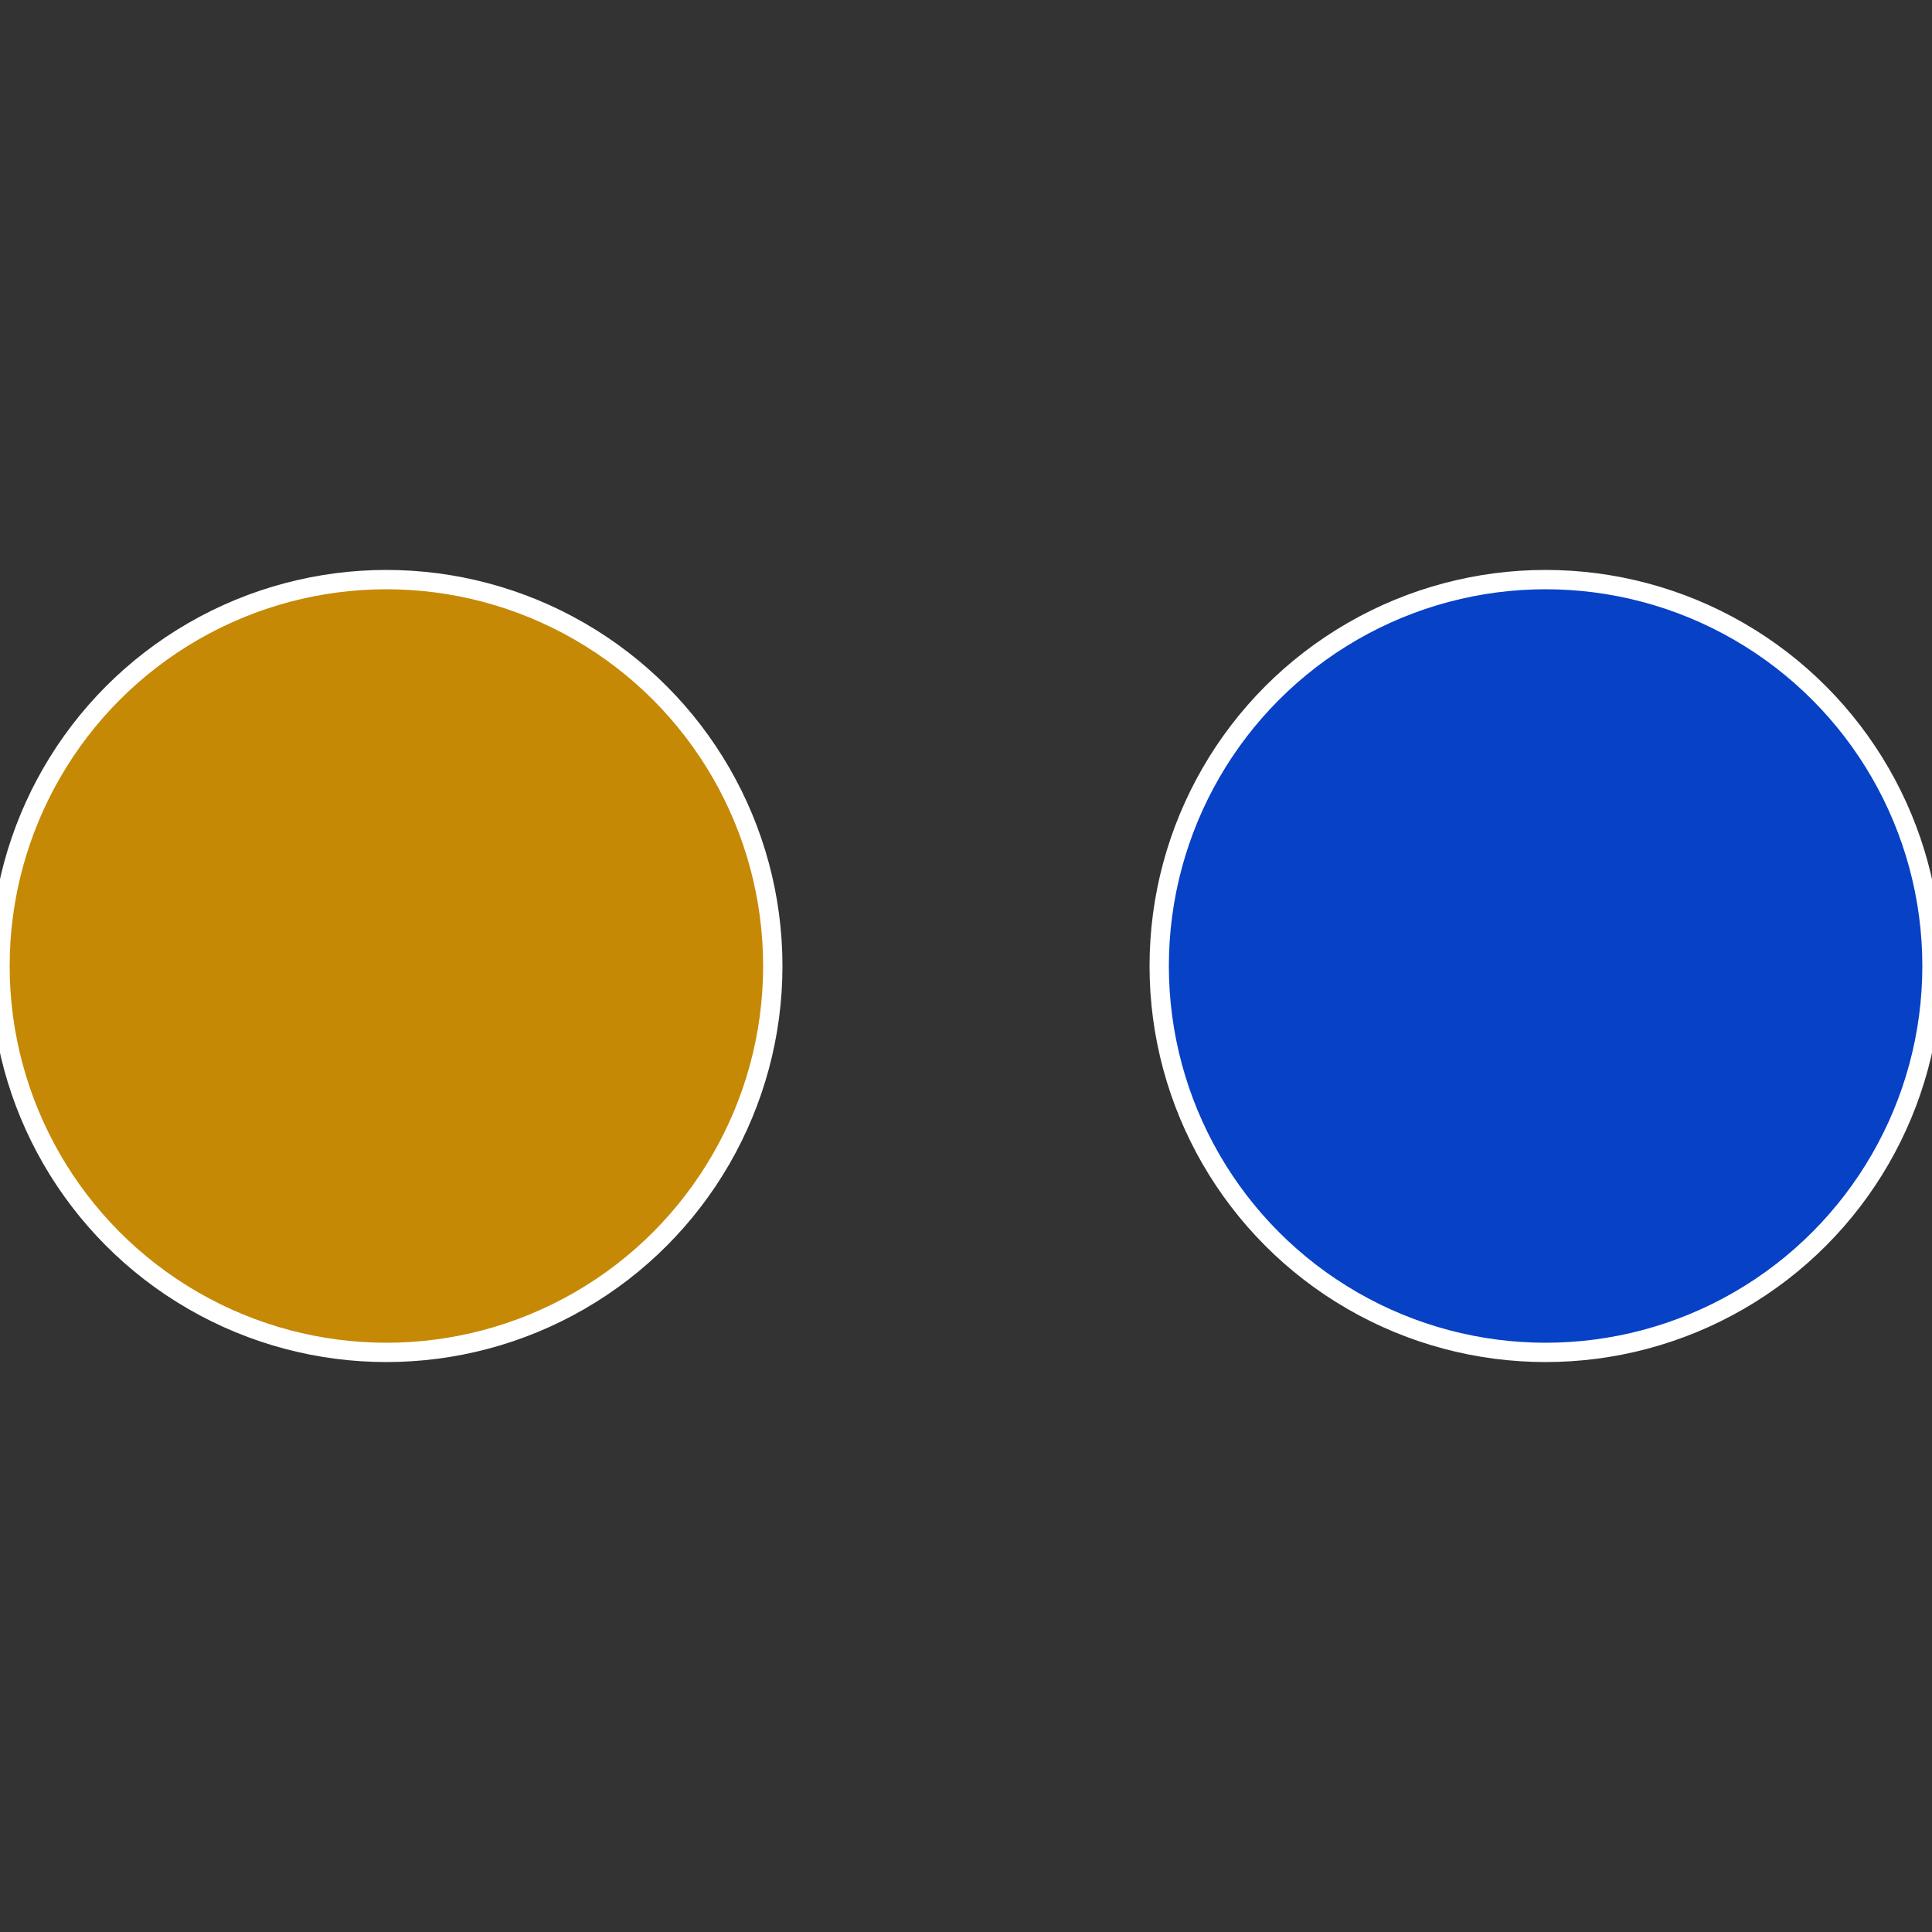
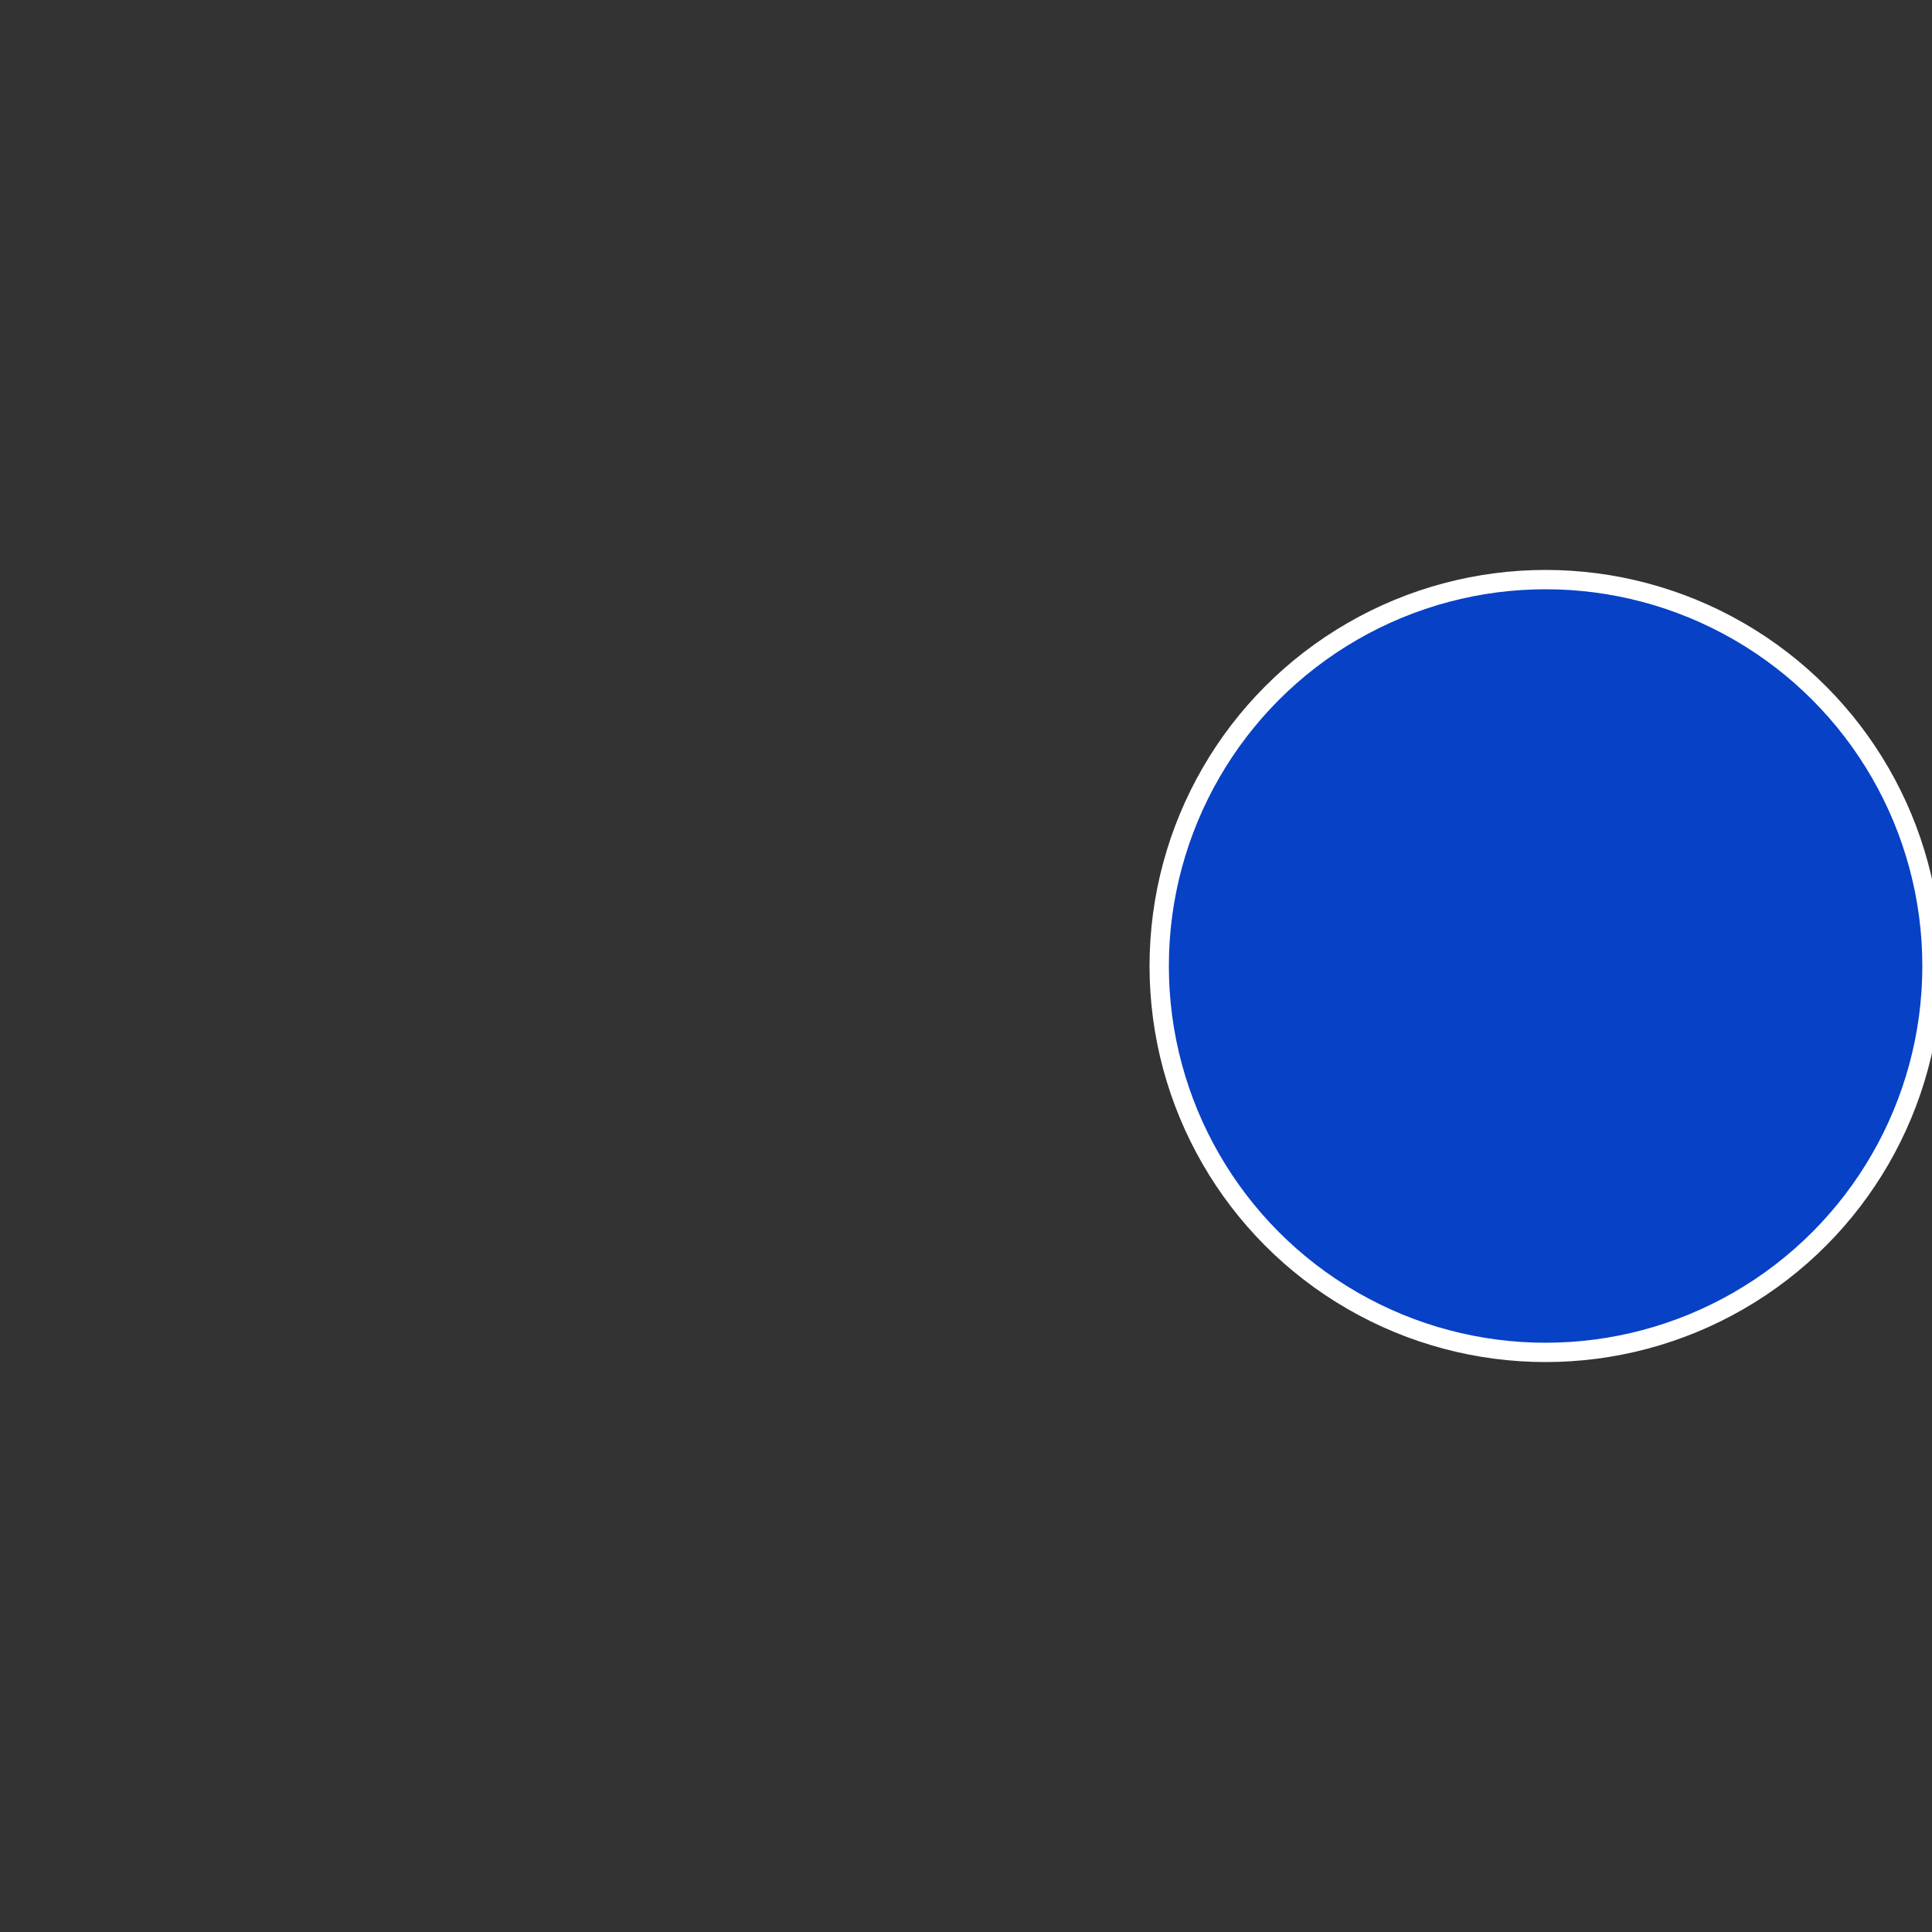
<svg xmlns="http://www.w3.org/2000/svg" width="500" height="500" viewBox="-1 -1 2 2">
  <rect x="-1" y="-1" width="2" height="2" fill="#333333" stroke="none" />
  <circle cx="0.6" cy="0" r="0.4" fill="#0641c6" stroke="#fff" stroke-width="1%" />
-   <circle cx="-0.6" cy="7.3478807948841E-17" r="0.4" fill="#c68906" stroke="#fff" stroke-width="1%" />
</svg>